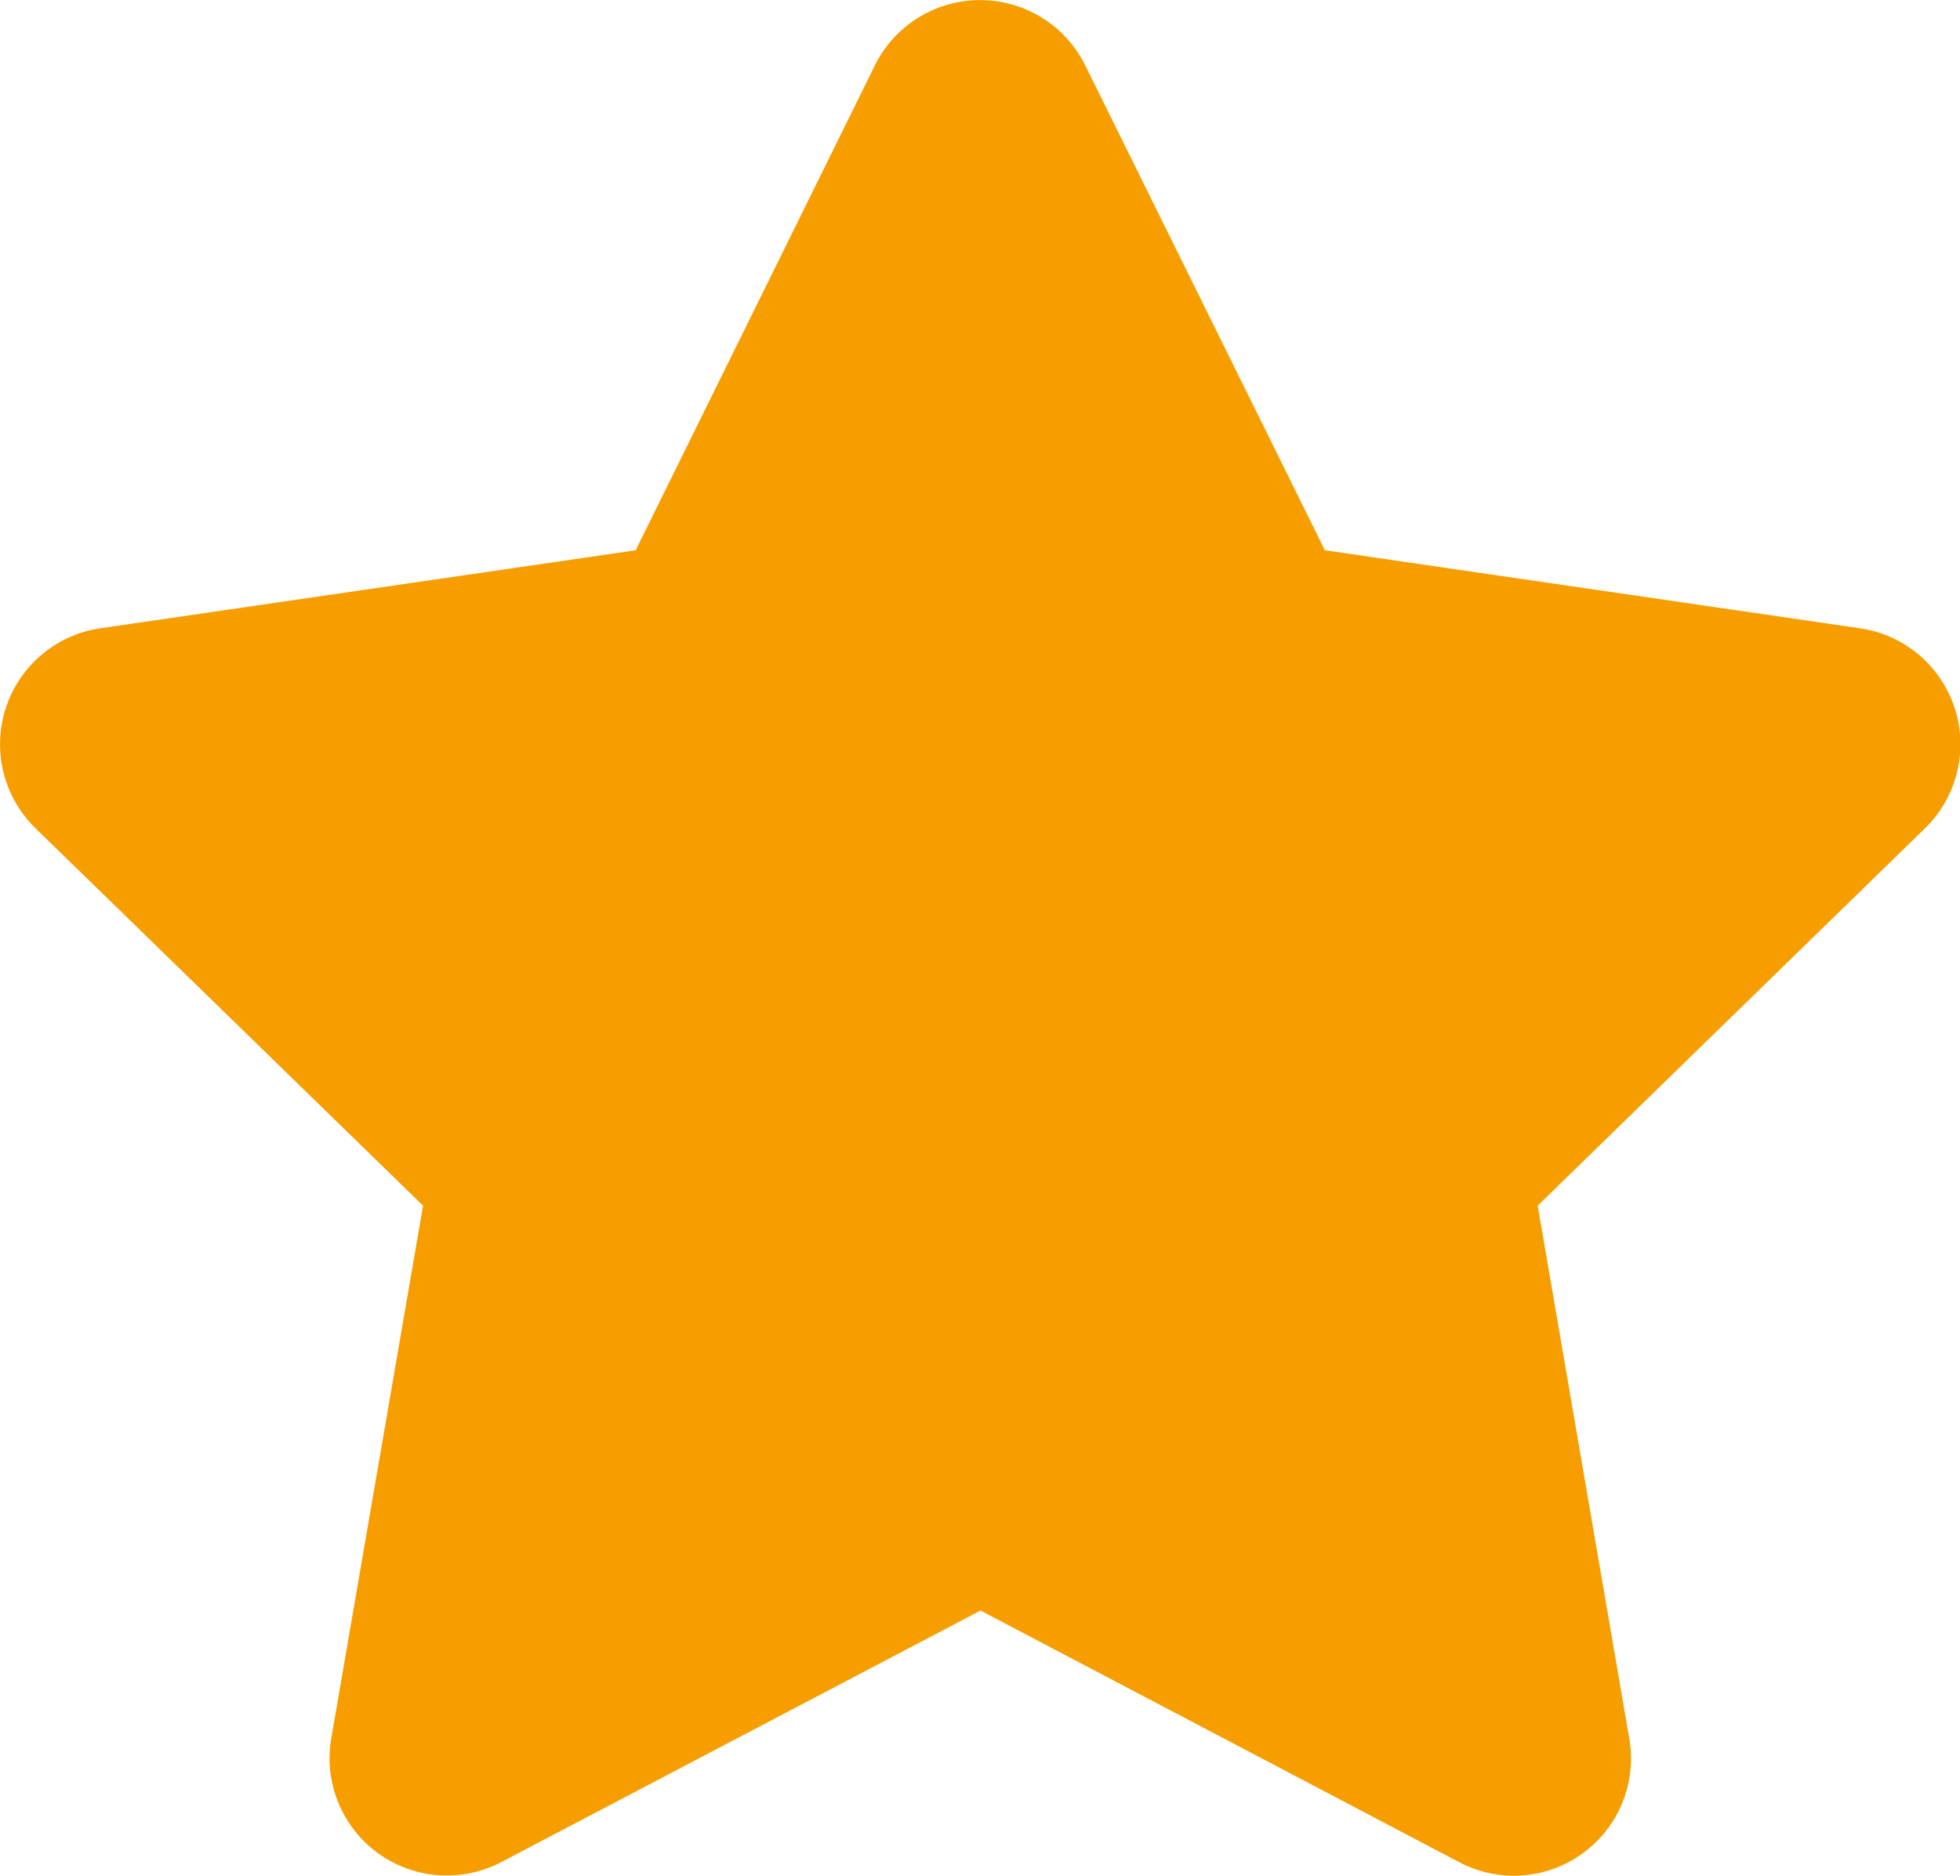
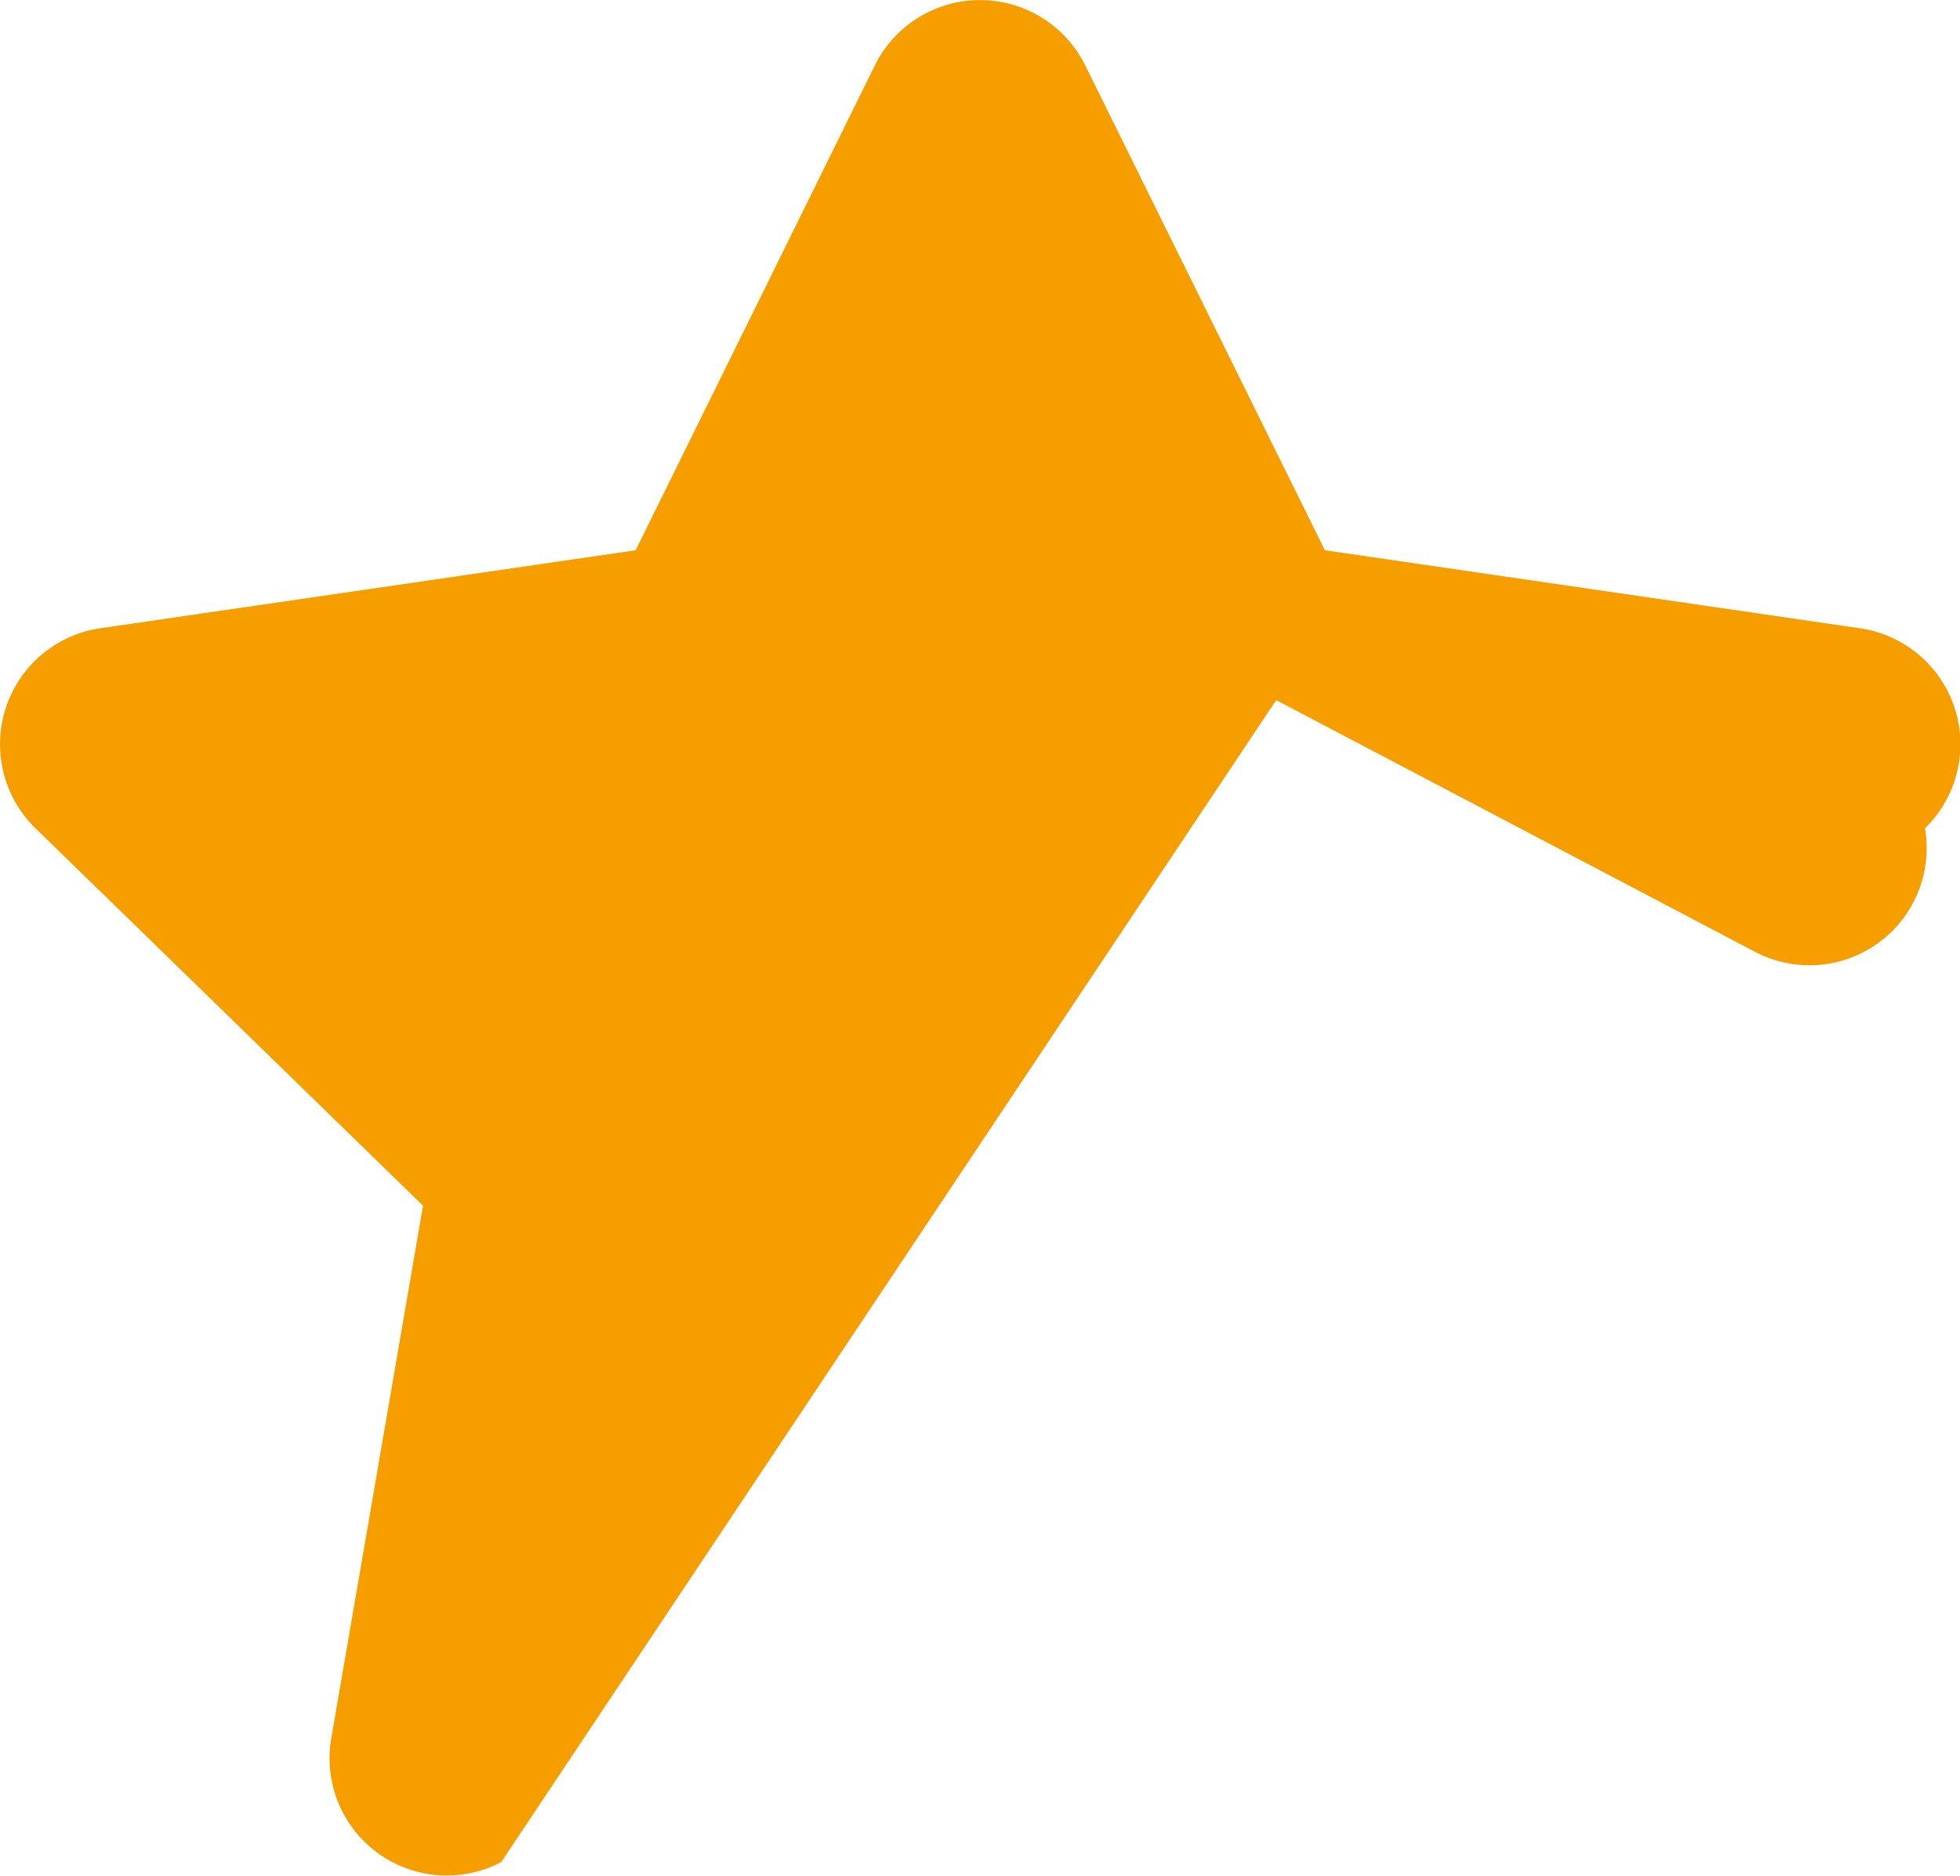
<svg xmlns="http://www.w3.org/2000/svg" width="18.806" height="18" viewBox="0 0 18.806 18">
-   <path id="Icon_awesome-star" data-name="Icon awesome-star" d="M11.853.625l2.3,4.654,5.136.749a1.125,1.125,0,0,1,.622,1.919l-3.716,3.621.879,5.115a1.124,1.124,0,0,1-1.631,1.185l-4.594-2.415L6.25,17.867a1.125,1.125,0,0,1-1.631-1.185L5.5,11.568,1.782,7.947A1.125,1.125,0,0,1,2.4,6.028L7.54,5.279,9.836.625A1.126,1.126,0,0,1,11.853.625Z" transform="translate(-1.441 0.001)" fill="#f69e00" />
+   <path id="Icon_awesome-star" data-name="Icon awesome-star" d="M11.853.625l2.3,4.654,5.136.749a1.125,1.125,0,0,1,.622,1.919a1.124,1.124,0,0,1-1.631,1.185l-4.594-2.415L6.25,17.867a1.125,1.125,0,0,1-1.631-1.185L5.5,11.568,1.782,7.947A1.125,1.125,0,0,1,2.4,6.028L7.54,5.279,9.836.625A1.126,1.126,0,0,1,11.853.625Z" transform="translate(-1.441 0.001)" fill="#f69e00" />
</svg>